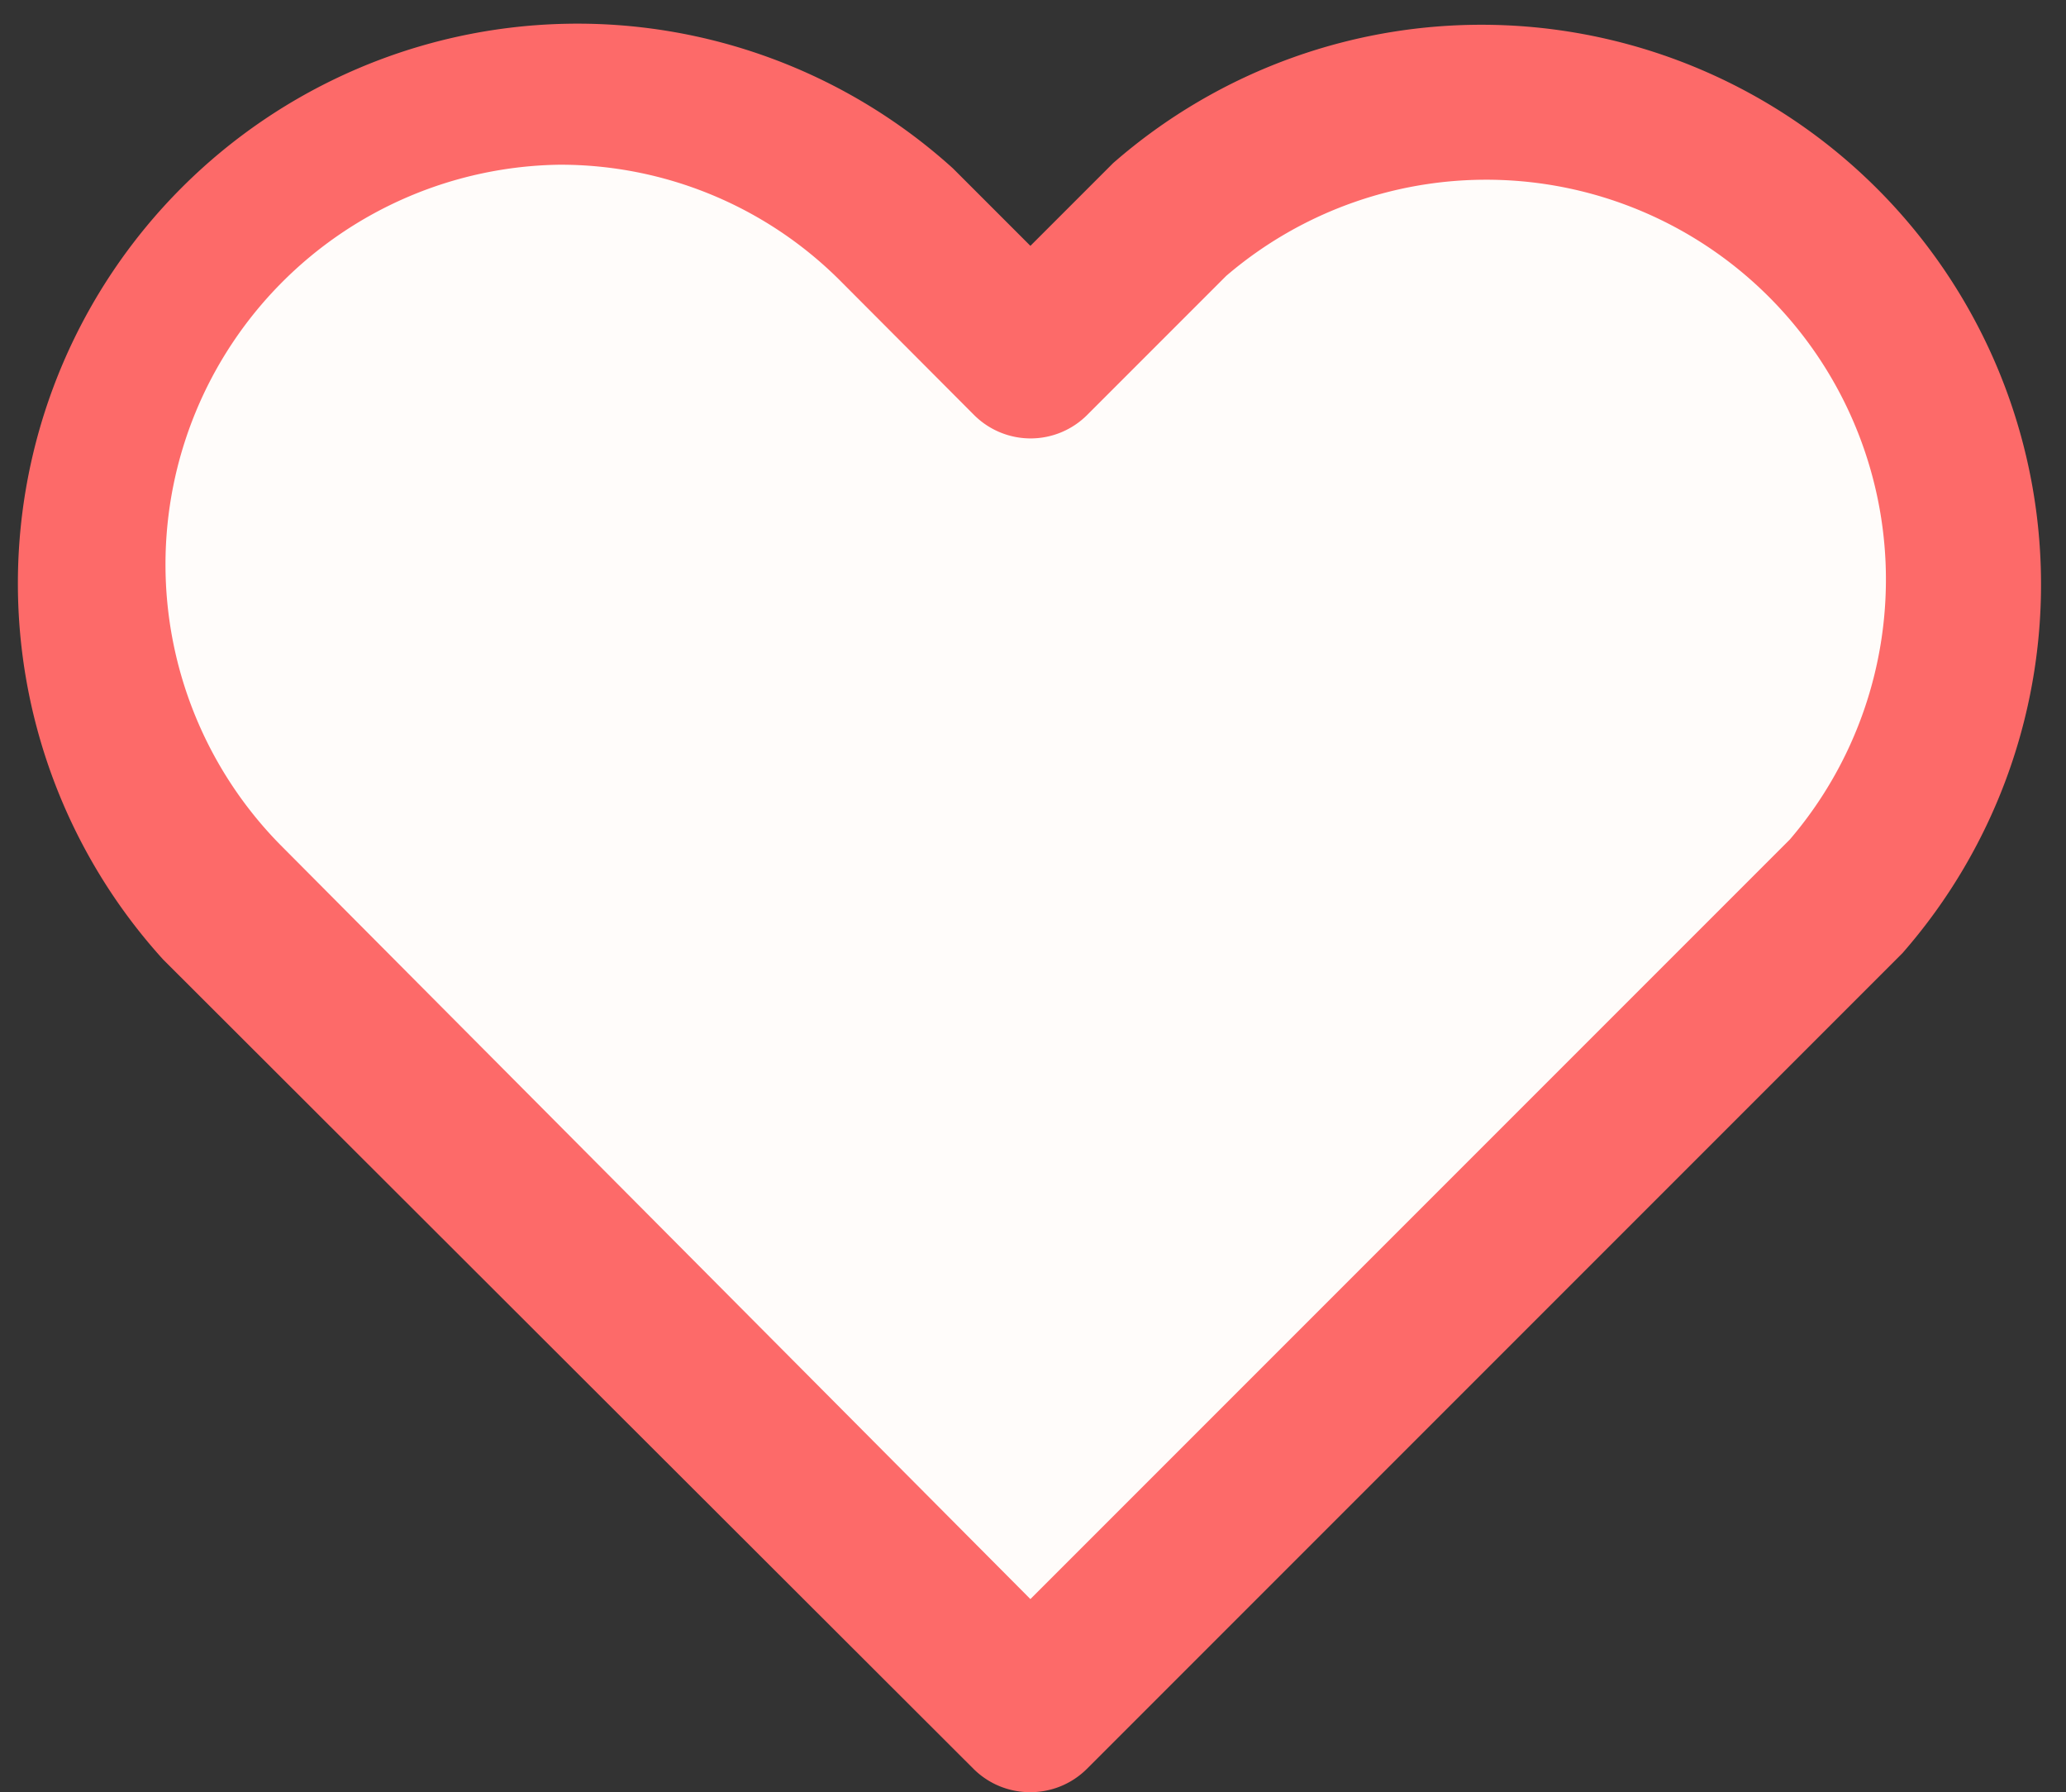
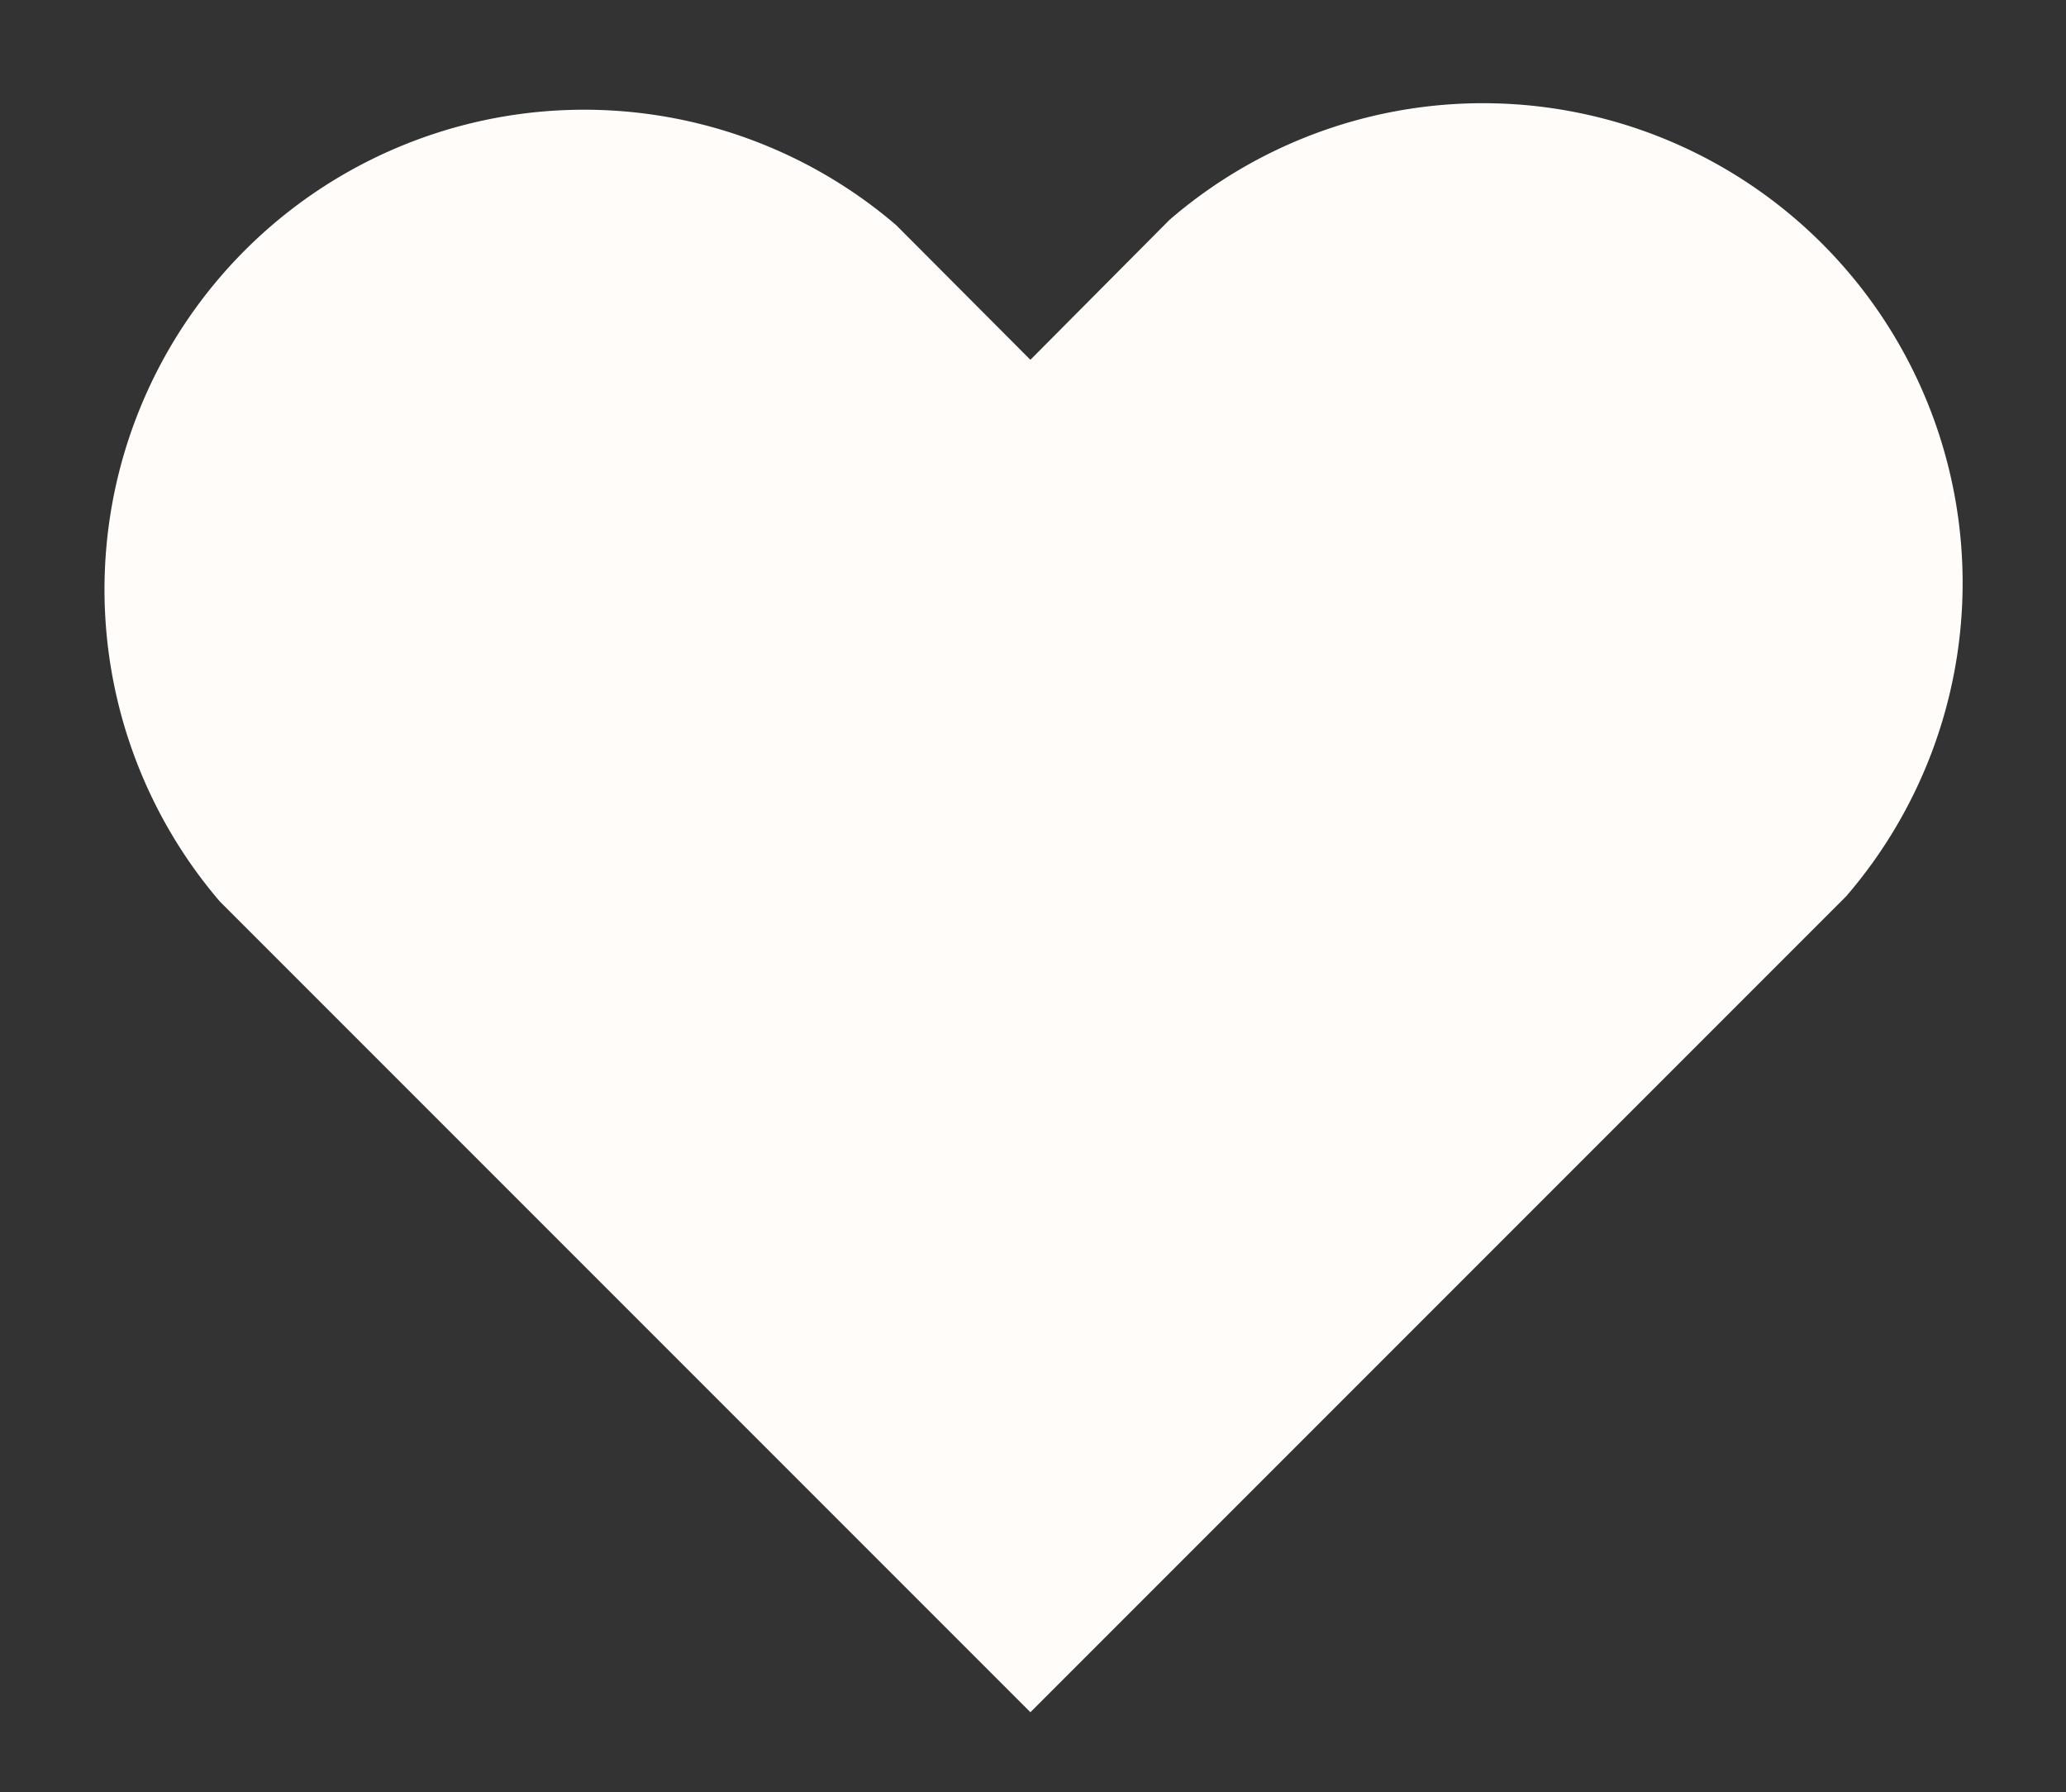
<svg xmlns="http://www.w3.org/2000/svg" viewBox="0 0 51.69 44.83" width="100%" style="vertical-align: middle; max-width: 100%; width: 100%;">
  <rect x="0" y="0" width="51.69" height="44.83" fill="#333333" stroke="none" />
  <g>
    <g>
      <path d="M25.78,42.83,5.5,22.55A12,12,0,0,1,22.42,5.63L25.78,9,29.26,5.5A12,12,0,0,1,46.19,22.42Z" fill="rgb(255,252,250)">
     </path>
-       <path d="M25.78,44.83a2,2,0,0,1-1.42-.58L4.08,24A14,14,0,0,1,23.84,4.21l1.94,1.94,2.07-2.07A14,14,0,0,1,47.6,23.84L27.19,44.25A2,2,0,0,1,25.78,44.83ZM14,4.12a10,10,0,0,0-7,17L25.78,40l19-19a10,10,0,0,0-14.1-14.1l-3.48,3.48a2,2,0,0,1-2.83,0L21,7A9.9,9.9,0,0,0,14,4.12Z" fill="rgb(253,106,105)">
-      </path>
    </g>
  </g>
</svg>